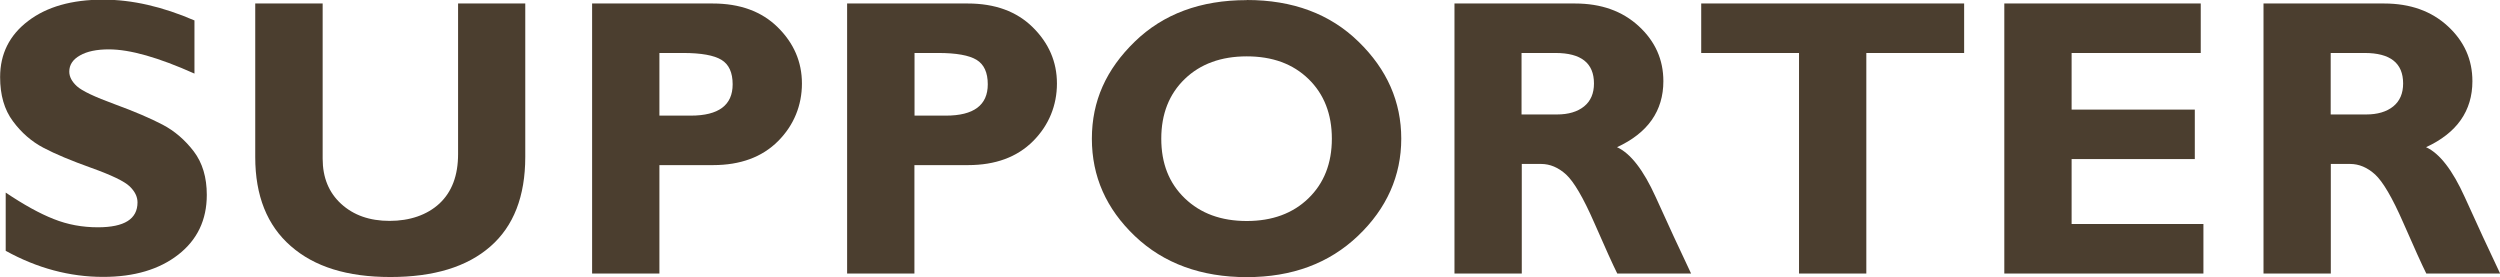
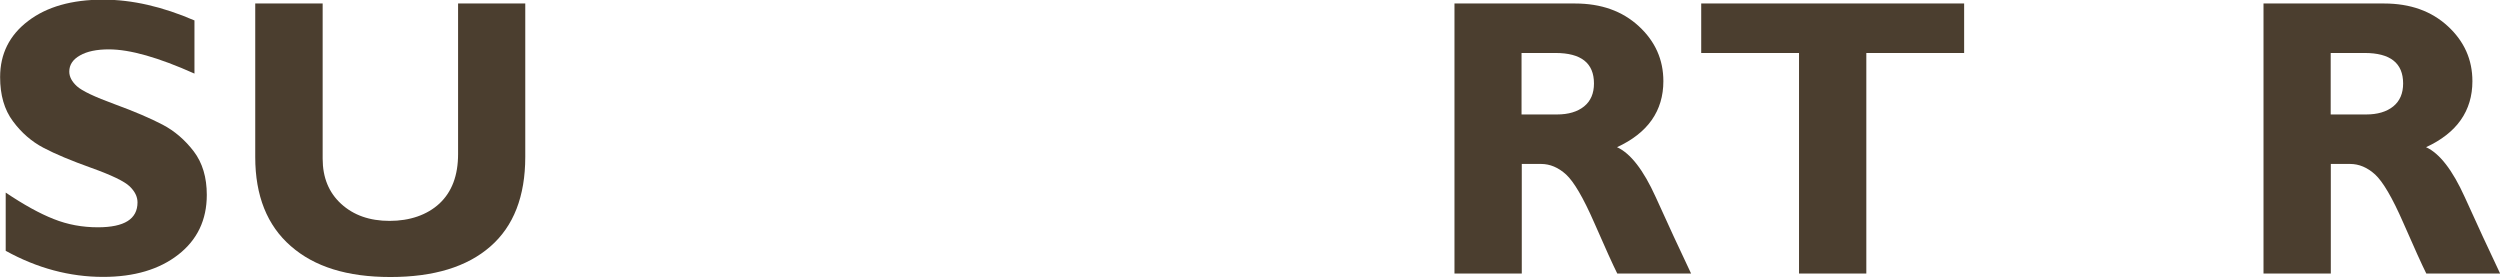
<svg xmlns="http://www.w3.org/2000/svg" id="_レイヤー_2" data-name="レイヤー 2" viewBox="0 0 214.7 23.79">
  <defs>
    <style>
      .cls-1 {
        fill: #4b3e2f;
      }
    </style>
  </defs>
  <g id="_レイアウト" data-name="レイアウト">
    <g>
      <path class="cls-1" d="M16.7,1.79v4.53c-3.08-1.38-5.53-2.08-7.35-2.08-1.04,0-1.87.17-2.48.52-.62.35-.92.81-.92,1.39,0,.44.22.86.66,1.26s1.52.91,3.24,1.54,3.09,1.22,4.12,1.76c1.03.54,1.92,1.31,2.67,2.29.75.99,1.12,2.23,1.12,3.74,0,2.15-.82,3.86-2.45,5.13-1.63,1.27-3.78,1.91-6.45,1.91-2.88,0-5.67-.75-8.37-2.24v-5c1.55,1.04,2.92,1.8,4.12,2.27,1.2.48,2.46.71,3.8.71,2.27,0,3.4-.71,3.4-2.14,0-.49-.23-.95-.68-1.38-.45-.43-1.55-.96-3.28-1.58-1.73-.62-3.1-1.19-4.12-1.73-1.01-.53-1.89-1.29-2.62-2.28-.74-.99-1.1-2.25-1.1-3.79,0-1.99.8-3.6,2.41-4.82,1.6-1.22,3.75-1.83,6.44-1.83,2.48,0,5.1.6,7.85,1.79Z" />
      <path class="cls-1" d="M39.33.3h5.78v13.17c0,3.39-1,5.96-3,7.7-2,1.75-4.86,2.62-8.58,2.62s-6.53-.88-8.56-2.66c-2.03-1.77-3.05-4.32-3.05-7.64V.3h5.79v13.33c0,1.62.53,2.91,1.59,3.88,1.06.97,2.44,1.46,4.16,1.46s3.21-.5,4.28-1.49c1.07-1,1.6-2.41,1.6-4.25V.3Z" />
-       <path class="cls-1" d="M50.86.3h10.34c2.35,0,4.21.68,5.59,2.04s2.08,2.97,2.08,4.83-.68,3.58-2.05,4.95c-1.37,1.37-3.23,2.06-5.59,2.06h-4.6v9.31h-5.78V.3ZM56.63,4.55v5.38h2.69c2.4,0,3.6-.9,3.6-2.69,0-1.01-.32-1.71-.96-2.1-.64-.39-1.74-.59-3.29-.59h-2.04Z" />
-       <path class="cls-1" d="M72.76.3h10.34c2.35,0,4.21.68,5.59,2.04s2.08,2.97,2.08,4.83-.68,3.58-2.05,4.95c-1.37,1.37-3.23,2.06-5.59,2.06h-4.6v9.31h-5.78V.3ZM78.54,4.55v5.38h2.69c2.4,0,3.6-.9,3.6-2.69,0-1.01-.32-1.71-.96-2.1-.64-.39-1.74-.59-3.29-.59h-2.04Z" />
-       <path class="cls-1" d="M107.07,0c3.95,0,7.15,1.19,9.6,3.58,2.45,2.38,3.67,5.16,3.67,8.33s-1.24,5.99-3.72,8.35-5.66,3.54-9.55,3.54-7.13-1.17-9.6-3.52c-2.47-2.35-3.7-5.13-3.7-8.37s1.23-5.95,3.68-8.33c2.45-2.38,5.66-3.57,9.62-3.57ZM107.07,18.98c2.19,0,3.96-.65,5.3-1.95,1.34-1.3,2.01-3.01,2.01-5.12s-.67-3.83-2.01-5.13-3.1-1.94-5.3-1.94-3.98.65-5.32,1.94c-1.34,1.29-2.02,3-2.02,5.13s.67,3.82,2.02,5.12c1.35,1.3,3.12,1.95,5.32,1.95Z" />
      <path class="cls-1" d="M124.9.3h10.36c2.25,0,4.07.65,5.48,1.95s2.11,2.87,2.11,4.72c0,2.55-1.33,4.45-3.98,5.67,1.16.53,2.27,1.96,3.32,4.28,1.05,2.32,2.06,4.51,3.04,6.57h-6.34c-.38-.76-1.04-2.22-1.98-4.37-.94-2.15-1.75-3.52-2.41-4.13-.67-.61-1.39-.91-2.15-.91h-1.66v9.41h-5.78V.3ZM130.67,4.55v5.28h3.05c.97,0,1.75-.23,2.32-.69.57-.46.85-1.12.85-1.97,0-1.75-1.1-2.62-3.3-2.62h-2.92Z" />
      <path class="cls-1" d="M168.68.3v4.25h-8.4v18.94h-5.78V4.55h-8.4V.3h22.58Z" />
-       <path class="cls-1" d="M189.23,19.24v4.25h-17.1V.3h16.87v4.25h-11.09v4.86h10.58v4.25h-10.58v5.58h11.32Z" />
      <path class="cls-1" d="M194.38.3h10.36c2.25,0,4.07.65,5.48,1.95s2.11,2.87,2.11,4.72c0,2.55-1.33,4.45-3.98,5.67,1.16.53,2.27,1.96,3.32,4.28,1.05,2.32,2.06,4.51,3.04,6.57h-6.34c-.38-.76-1.04-2.22-1.98-4.37-.94-2.15-1.75-3.52-2.41-4.13-.67-.61-1.39-.91-2.15-.91h-1.66v9.41h-5.78V.3ZM200.16,4.55v5.28h3.05c.97,0,1.75-.23,2.32-.69.57-.46.85-1.12.85-1.97,0-1.75-1.1-2.62-3.3-2.62h-2.92Z" />
    </g>
  </g>
</svg>